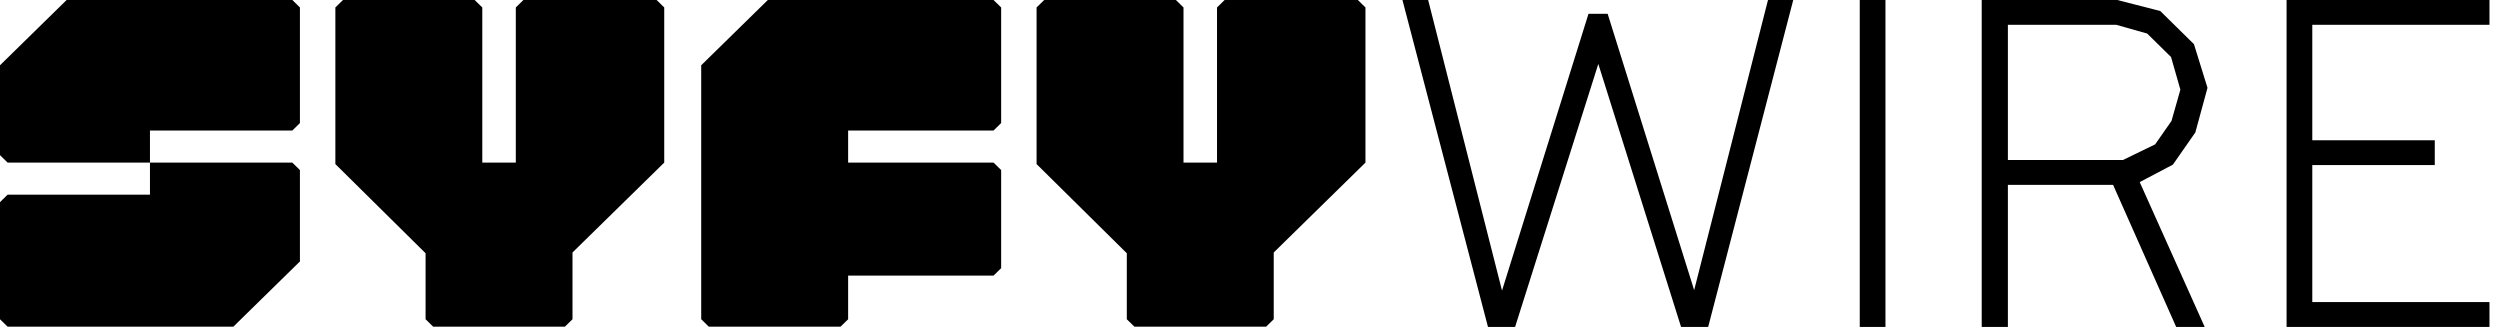
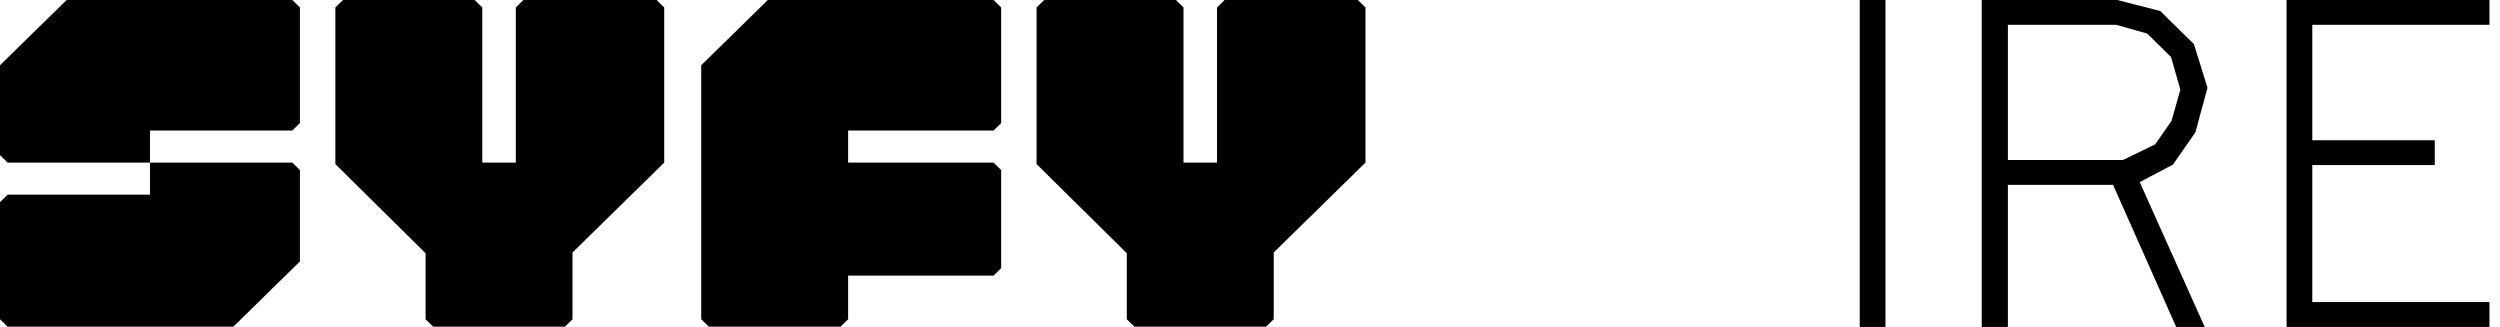
<svg xmlns="http://www.w3.org/2000/svg" width="130px" height="17px" viewBox="0 0 130 17" version="1.1">
  <g id="syfywire" stroke="none" fill="none">
-     <polygon fill="#000000" points="91.936 0 88.096 15.087 83.598 0.717 82.602 0.717 78.105 15.111 74.264 0 72.927 0 77.375 17 78.785 17 83.112 3.324 87.415 17 88.825 17 93.249 0" />
    <polygon fill="#000000" points="96.707 17 98.044 17 98.044 0 96.707 0" />
    <path fill="#000000" d="M103.049,0 L103.049,17 L104.41,17 L104.41,9.612 L109.88,9.612 L113.161,17 L114.644,17 L111.265,9.469 L112.991,8.56 L114.158,6.886 L114.79,4.567 L114.085,2.296 L112.335,0.574 L110.098,0 L103.049,0 Z M104.41,1.291 L110.05,1.291 L111.654,1.745 L112.894,2.965 L113.38,4.662 L112.918,6.288 L112.067,7.508 L110.39,8.321 L104.41,8.321 L104.41,1.291 Z" />
    <polygon fill="#000000" points="118.902 0 118.902 17 129.453 17 129.453 15.709 120.239 15.709 120.239 8.584 126.608 8.584 126.608 7.293 120.239 7.293 120.239 1.291 129.453 1.291 129.453 0" />
-     <polygon points="34.441 1.66666667e-05 0 1.66666667e-05 0 17 129.207 17 129.207 1.66666667e-05 34.441 1.66666667e-05 17.339 0 17.339 16.988 34.441 16.988 34.441 1.66666667e-05" />
    <path fill="#000000" d="M27.217,0 C27.063,0.151 26.976,0.236 26.822,0.388 L26.822,8.455 L25.079,8.455 L25.079,0.388 C24.924,0.236 24.838,0.151 24.683,0 L17.835,0 C17.68,0.151 17.594,0.236 17.439,0.388 L17.439,8.532 L22.13,13.169 L22.13,16.601 C22.285,16.752 22.372,16.837 22.526,16.988 L29.374,16.988 C29.529,16.837 29.615,16.752 29.77,16.601 L29.77,13.129 L34.54,8.455 L34.54,0.388 C34.386,0.236 34.299,0.151 34.145,0 L27.217,0 Z" />
    <polygon points="70.624 1.66666667e-05 0 1.66666667e-05 0 17 129.207 17 129.207 1.66666667e-05 70.624 1.66666667e-05 53.522 0 53.522 16.988 70.624 16.988 70.624 1.66666667e-05" />
    <path fill="#000000" d="M63.681,0 C63.526,0.151 63.44,0.236 63.285,0.388 L63.285,8.455 L61.542,8.455 L61.542,0.388 C61.388,0.236 61.301,0.151 61.147,0 L54.298,0 C54.144,0.151 54.057,0.236 53.902,0.388 L53.902,8.532 L58.594,13.169 L58.594,16.601 C58.748,16.752 58.835,16.837 58.99,16.988 L65.838,16.988 C65.992,16.837 66.079,16.752 66.234,16.601 L66.234,13.129 L71.004,8.455 L71.004,0.388 C70.85,0.236 70.763,0.151 70.608,0 L63.681,0 Z" />
    <polygon points="0 0 15.596 0 15.596 16.988 0 16.988 0 2.36847579e-15" />
    <path fill="#000000" d="M15.201,0 L3.464,0 L0,3.394 L0,8.068 C0.155,8.22 0.241,8.305 0.396,8.455 L7.798,8.455 L7.798,10.123 L0.396,10.123 C0.241,10.274 0.155,10.359 0,10.511 L0,16.601 C0.155,16.752 0.241,16.837 0.396,16.988 L12.133,16.988 L15.596,13.595 L15.596,8.843 C15.442,8.691 15.355,8.606 15.2,8.455 L7.798,8.455 L7.798,6.787 L15.201,6.787 C15.355,6.636 15.442,6.551 15.596,6.399 L15.596,0.388 C15.442,0.236 15.355,0.151 15.201,0" />
    <path fill="#000000" d="M39.927,0 L36.463,3.394 L36.463,16.601 C36.618,16.752 36.705,16.837 36.859,16.988 L43.707,16.988 C43.862,16.837 43.949,16.752 44.103,16.601 L44.103,14.332 L51.664,14.332 C51.818,14.18 51.905,14.095 52.06,13.944 L52.06,8.843 C51.905,8.691 51.818,8.606 51.664,8.455 L44.103,8.455 L44.103,6.787 L51.664,6.787 C51.818,6.636 51.905,6.551 52.06,6.399 L52.06,0.388 C51.905,0.236 51.818,0.151 51.664,0 L39.927,0 Z" />
  </g>
</svg>